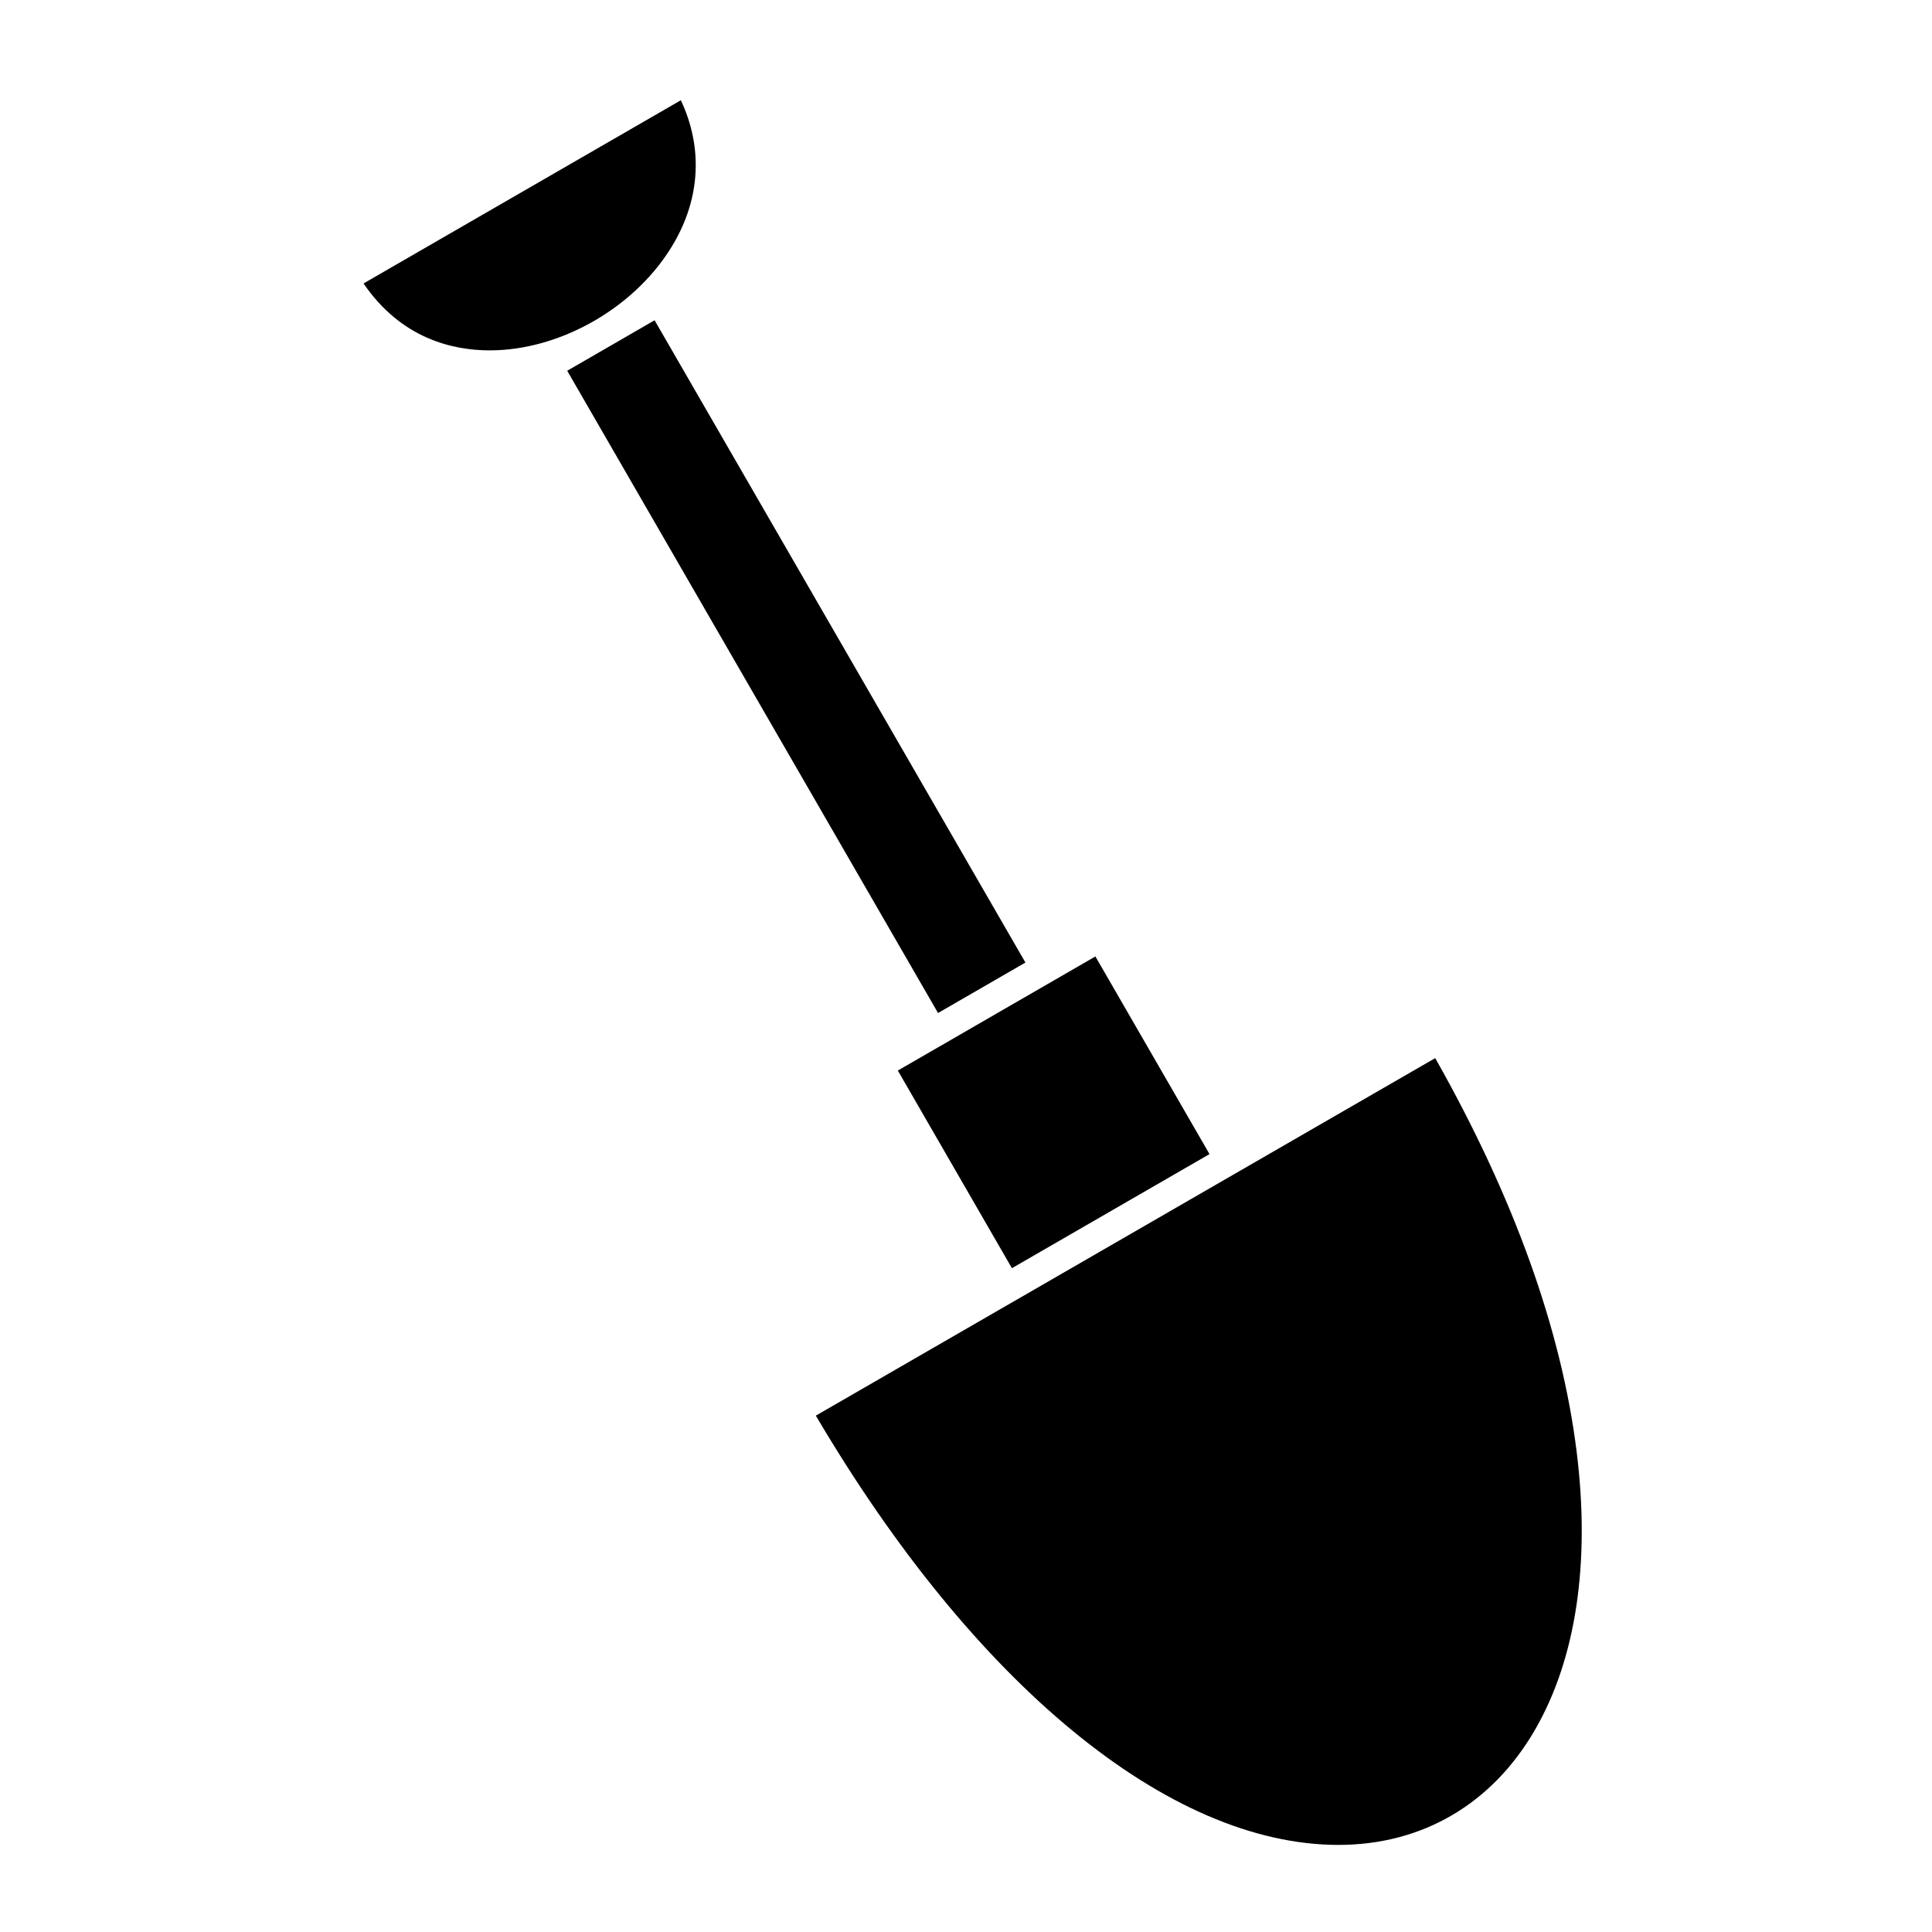
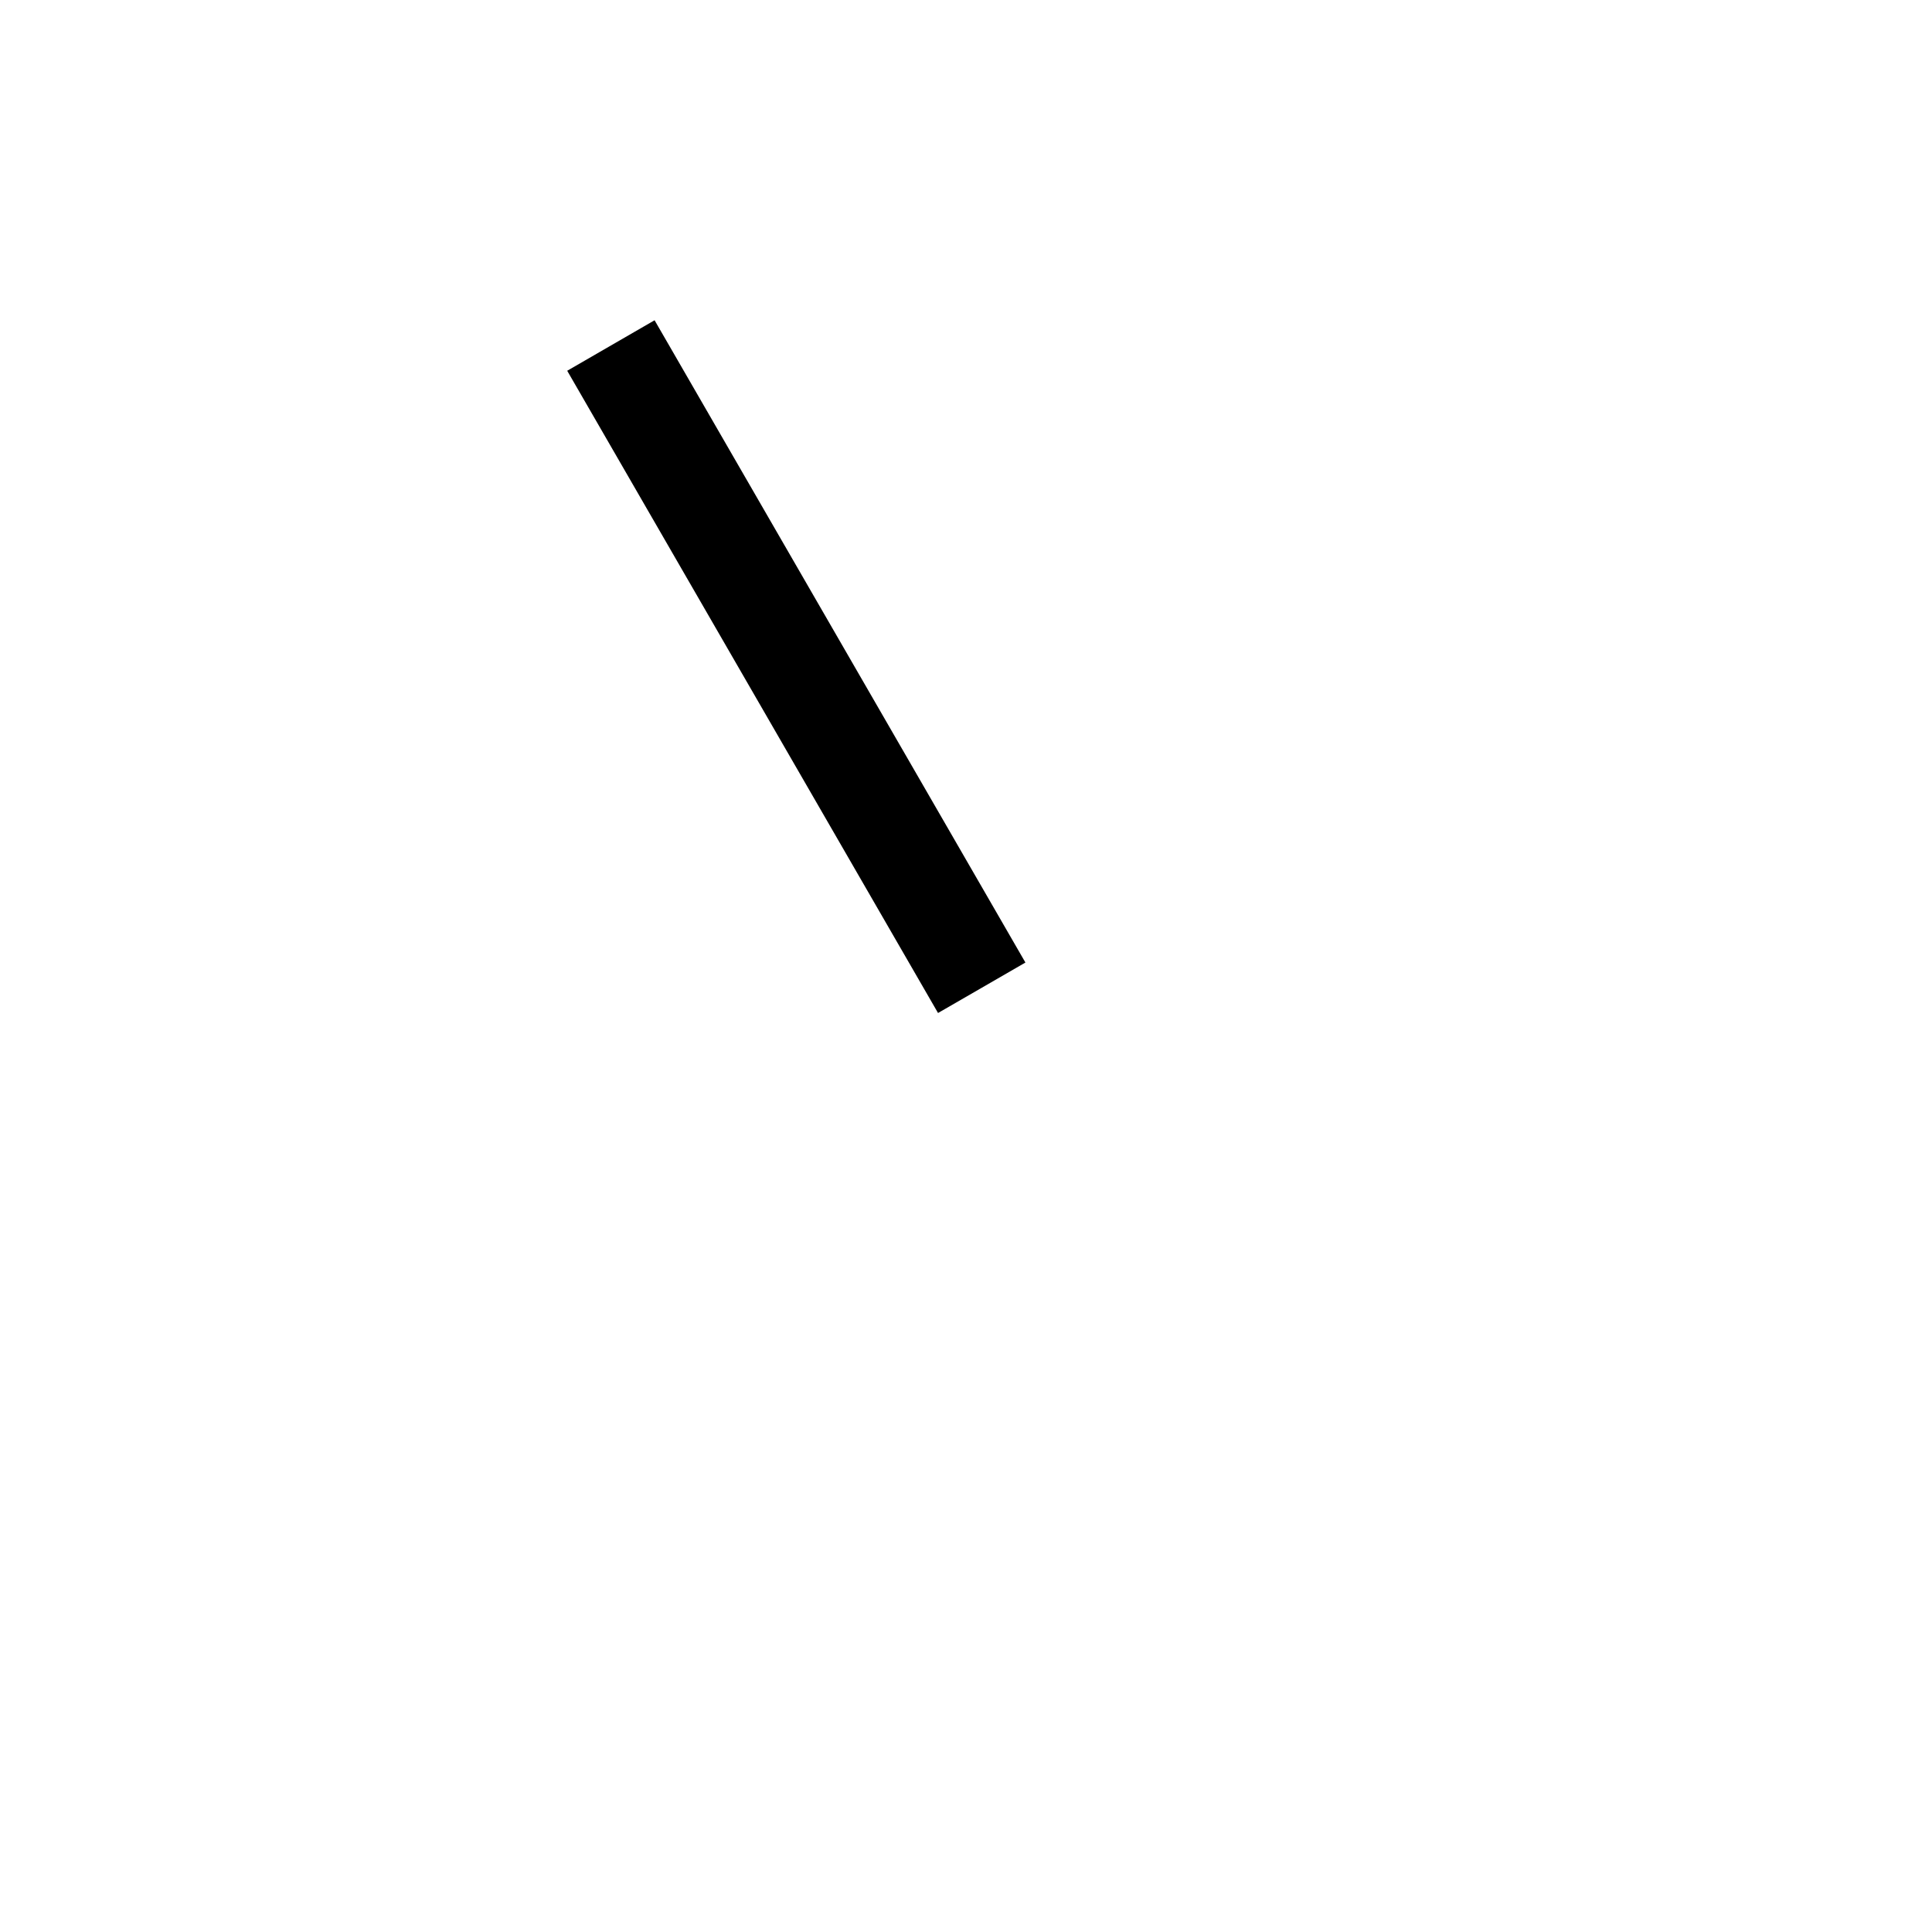
<svg xmlns="http://www.w3.org/2000/svg" fill="#000000" width="800px" height="800px" version="1.1" viewBox="144 144 512 512">
  <g>
-     <path d="m464.53 449.85-30.238-52.379-26.234 15.148-14.93 8.629c-0.027 0.016-0.059 0.027-0.086 0.043l-11.109 6.414 30.234 52.379z" />
    <path d="m403.62 406.09 12.125-7.008-98.273-170.21-23.156 13.383 98.273 170.2z" />
-     <path d="m302.04 228.7c8.48-5.019 15.805-12.07 20.59-20.363 7.008-12.137 7.609-25.414 1.801-37.77l-84.09 48.551c9.938 14.555 23.5 17.734 33.445 17.734 9.316 0 18.871-2.805 27.34-7.625z" />
-     <path d="m524.35 424.41-56.848 32.812-54.816 31.648c-0.023 0.016-0.051 0.023-0.07 0.035l-52.41 30.254c42.016 71.312 93.605 113.76 138.49 113.76 22.242 0 40.754-10.855 52.133-30.566 10.848-18.797 14.652-44.25 11.004-73.617-4.027-32.375-16.633-67.457-37.484-104.32z" />
  </g>
</svg>